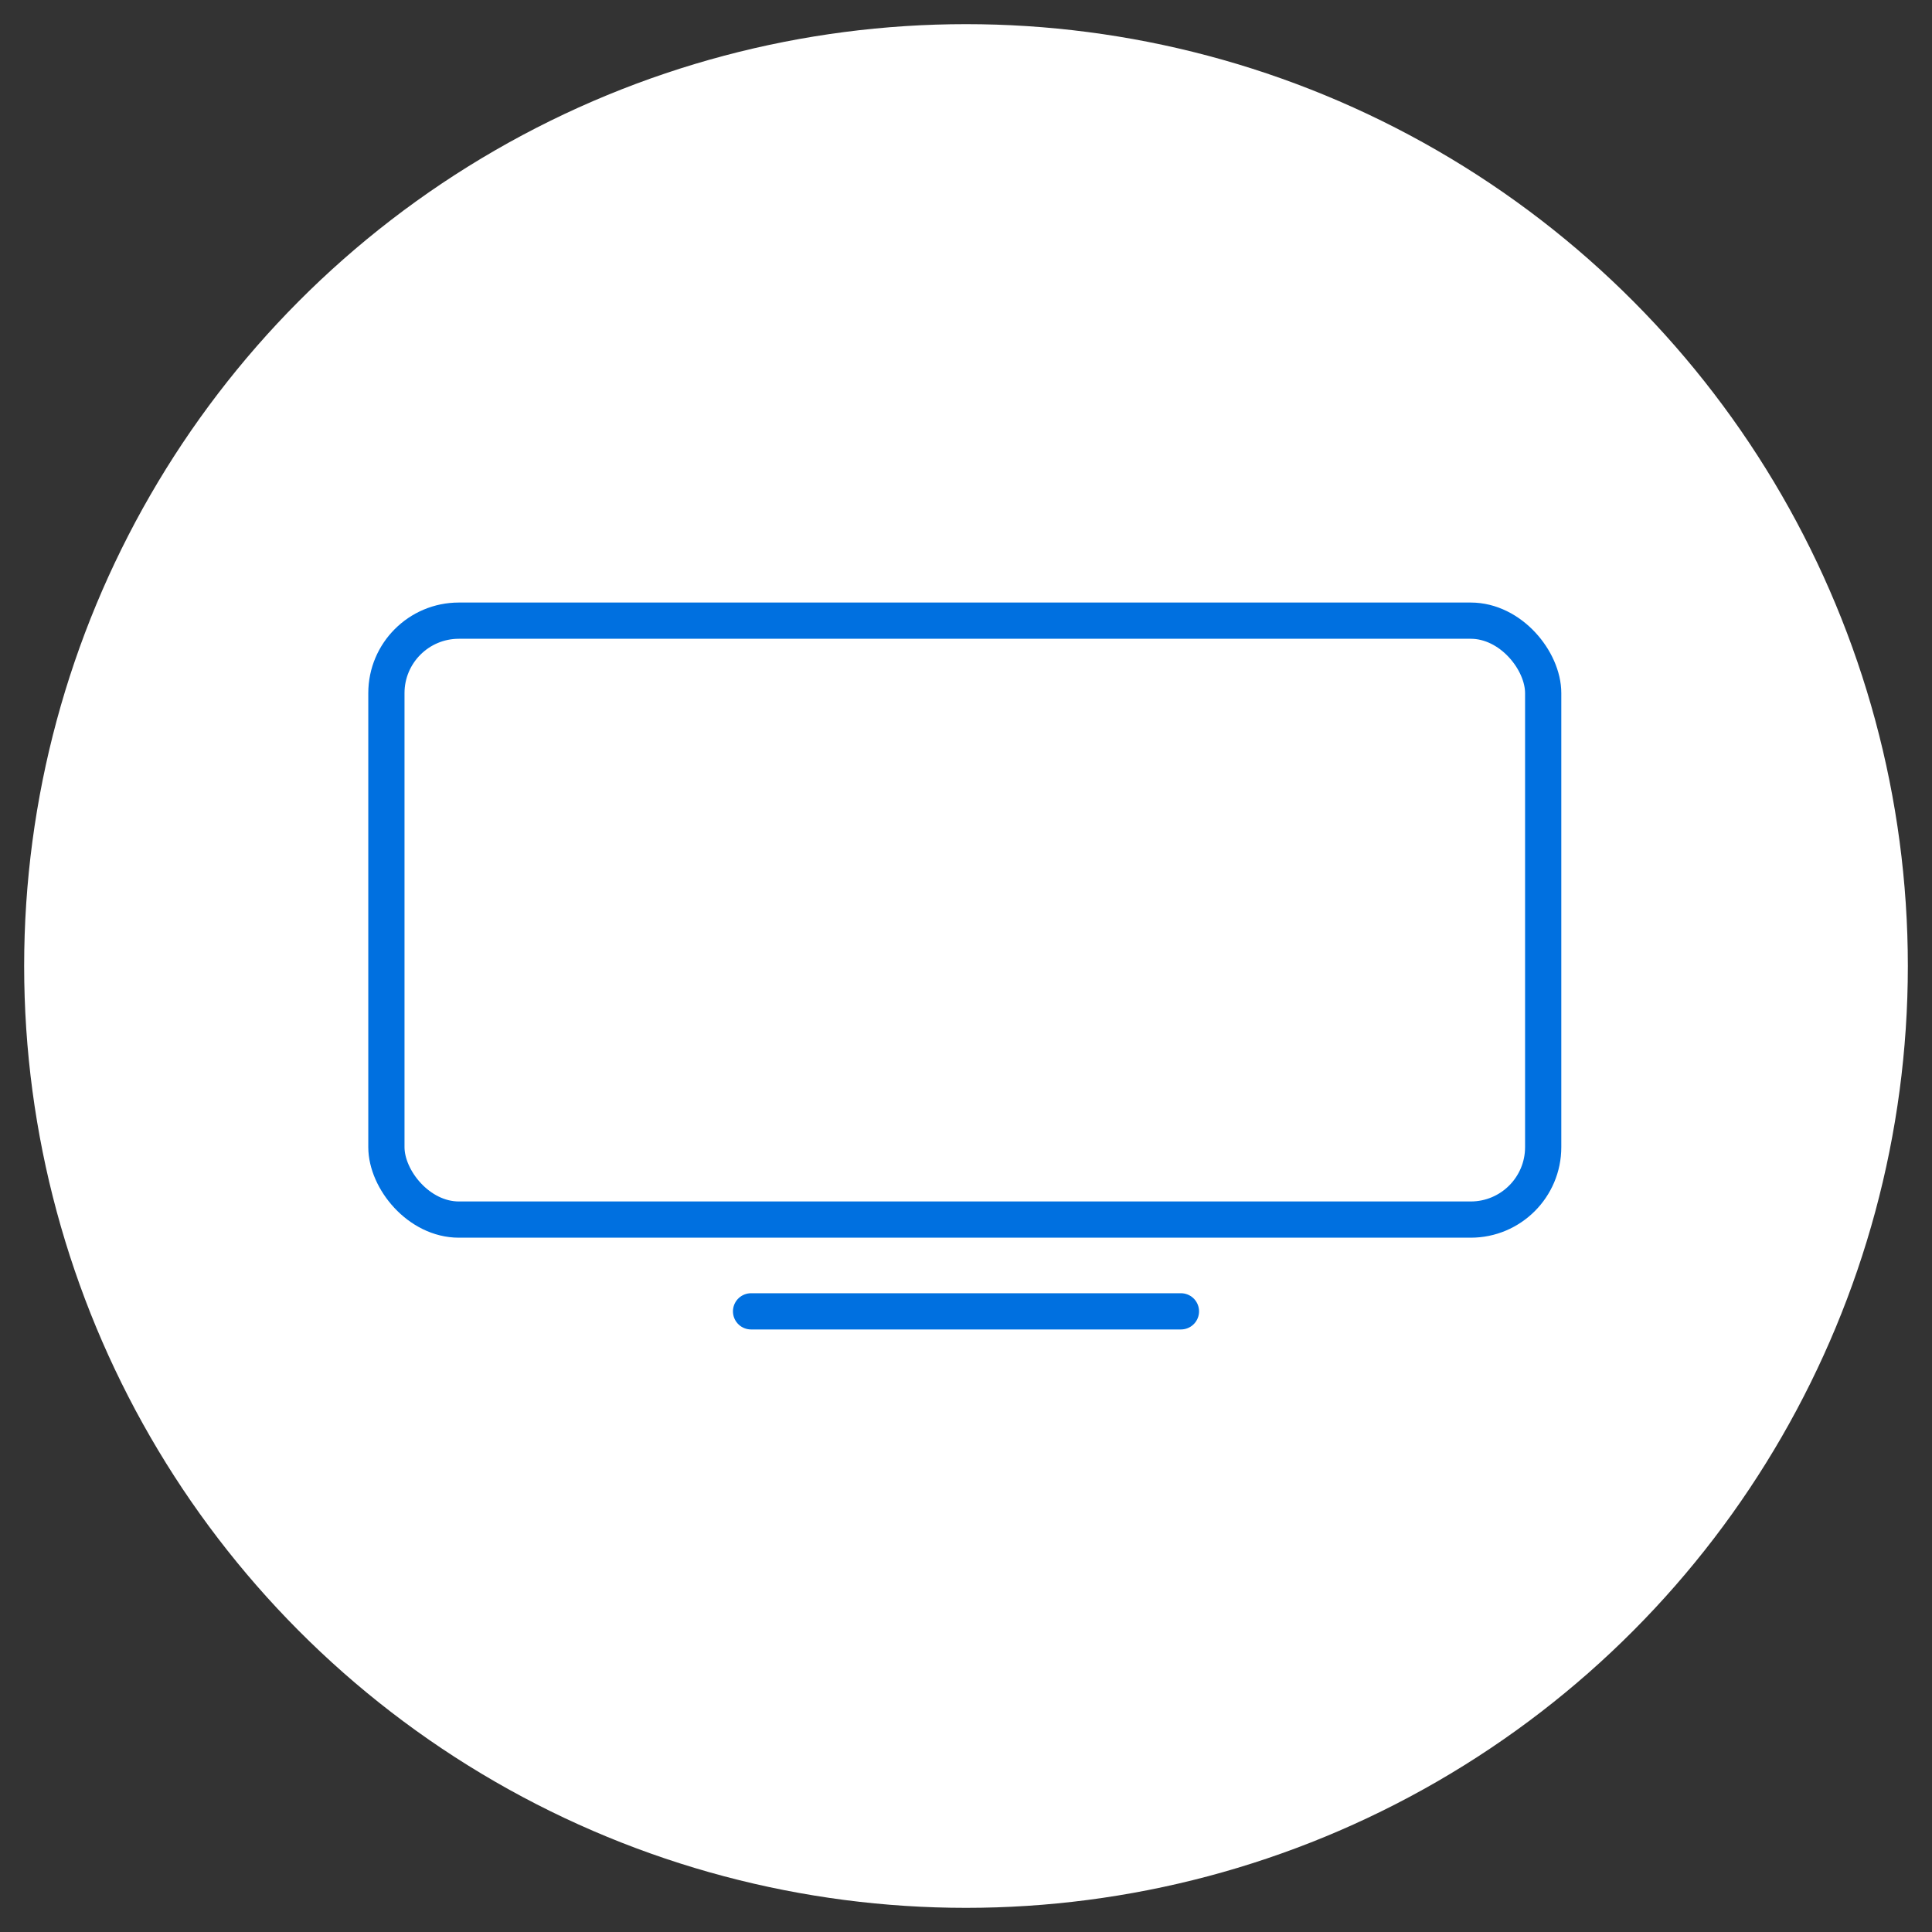
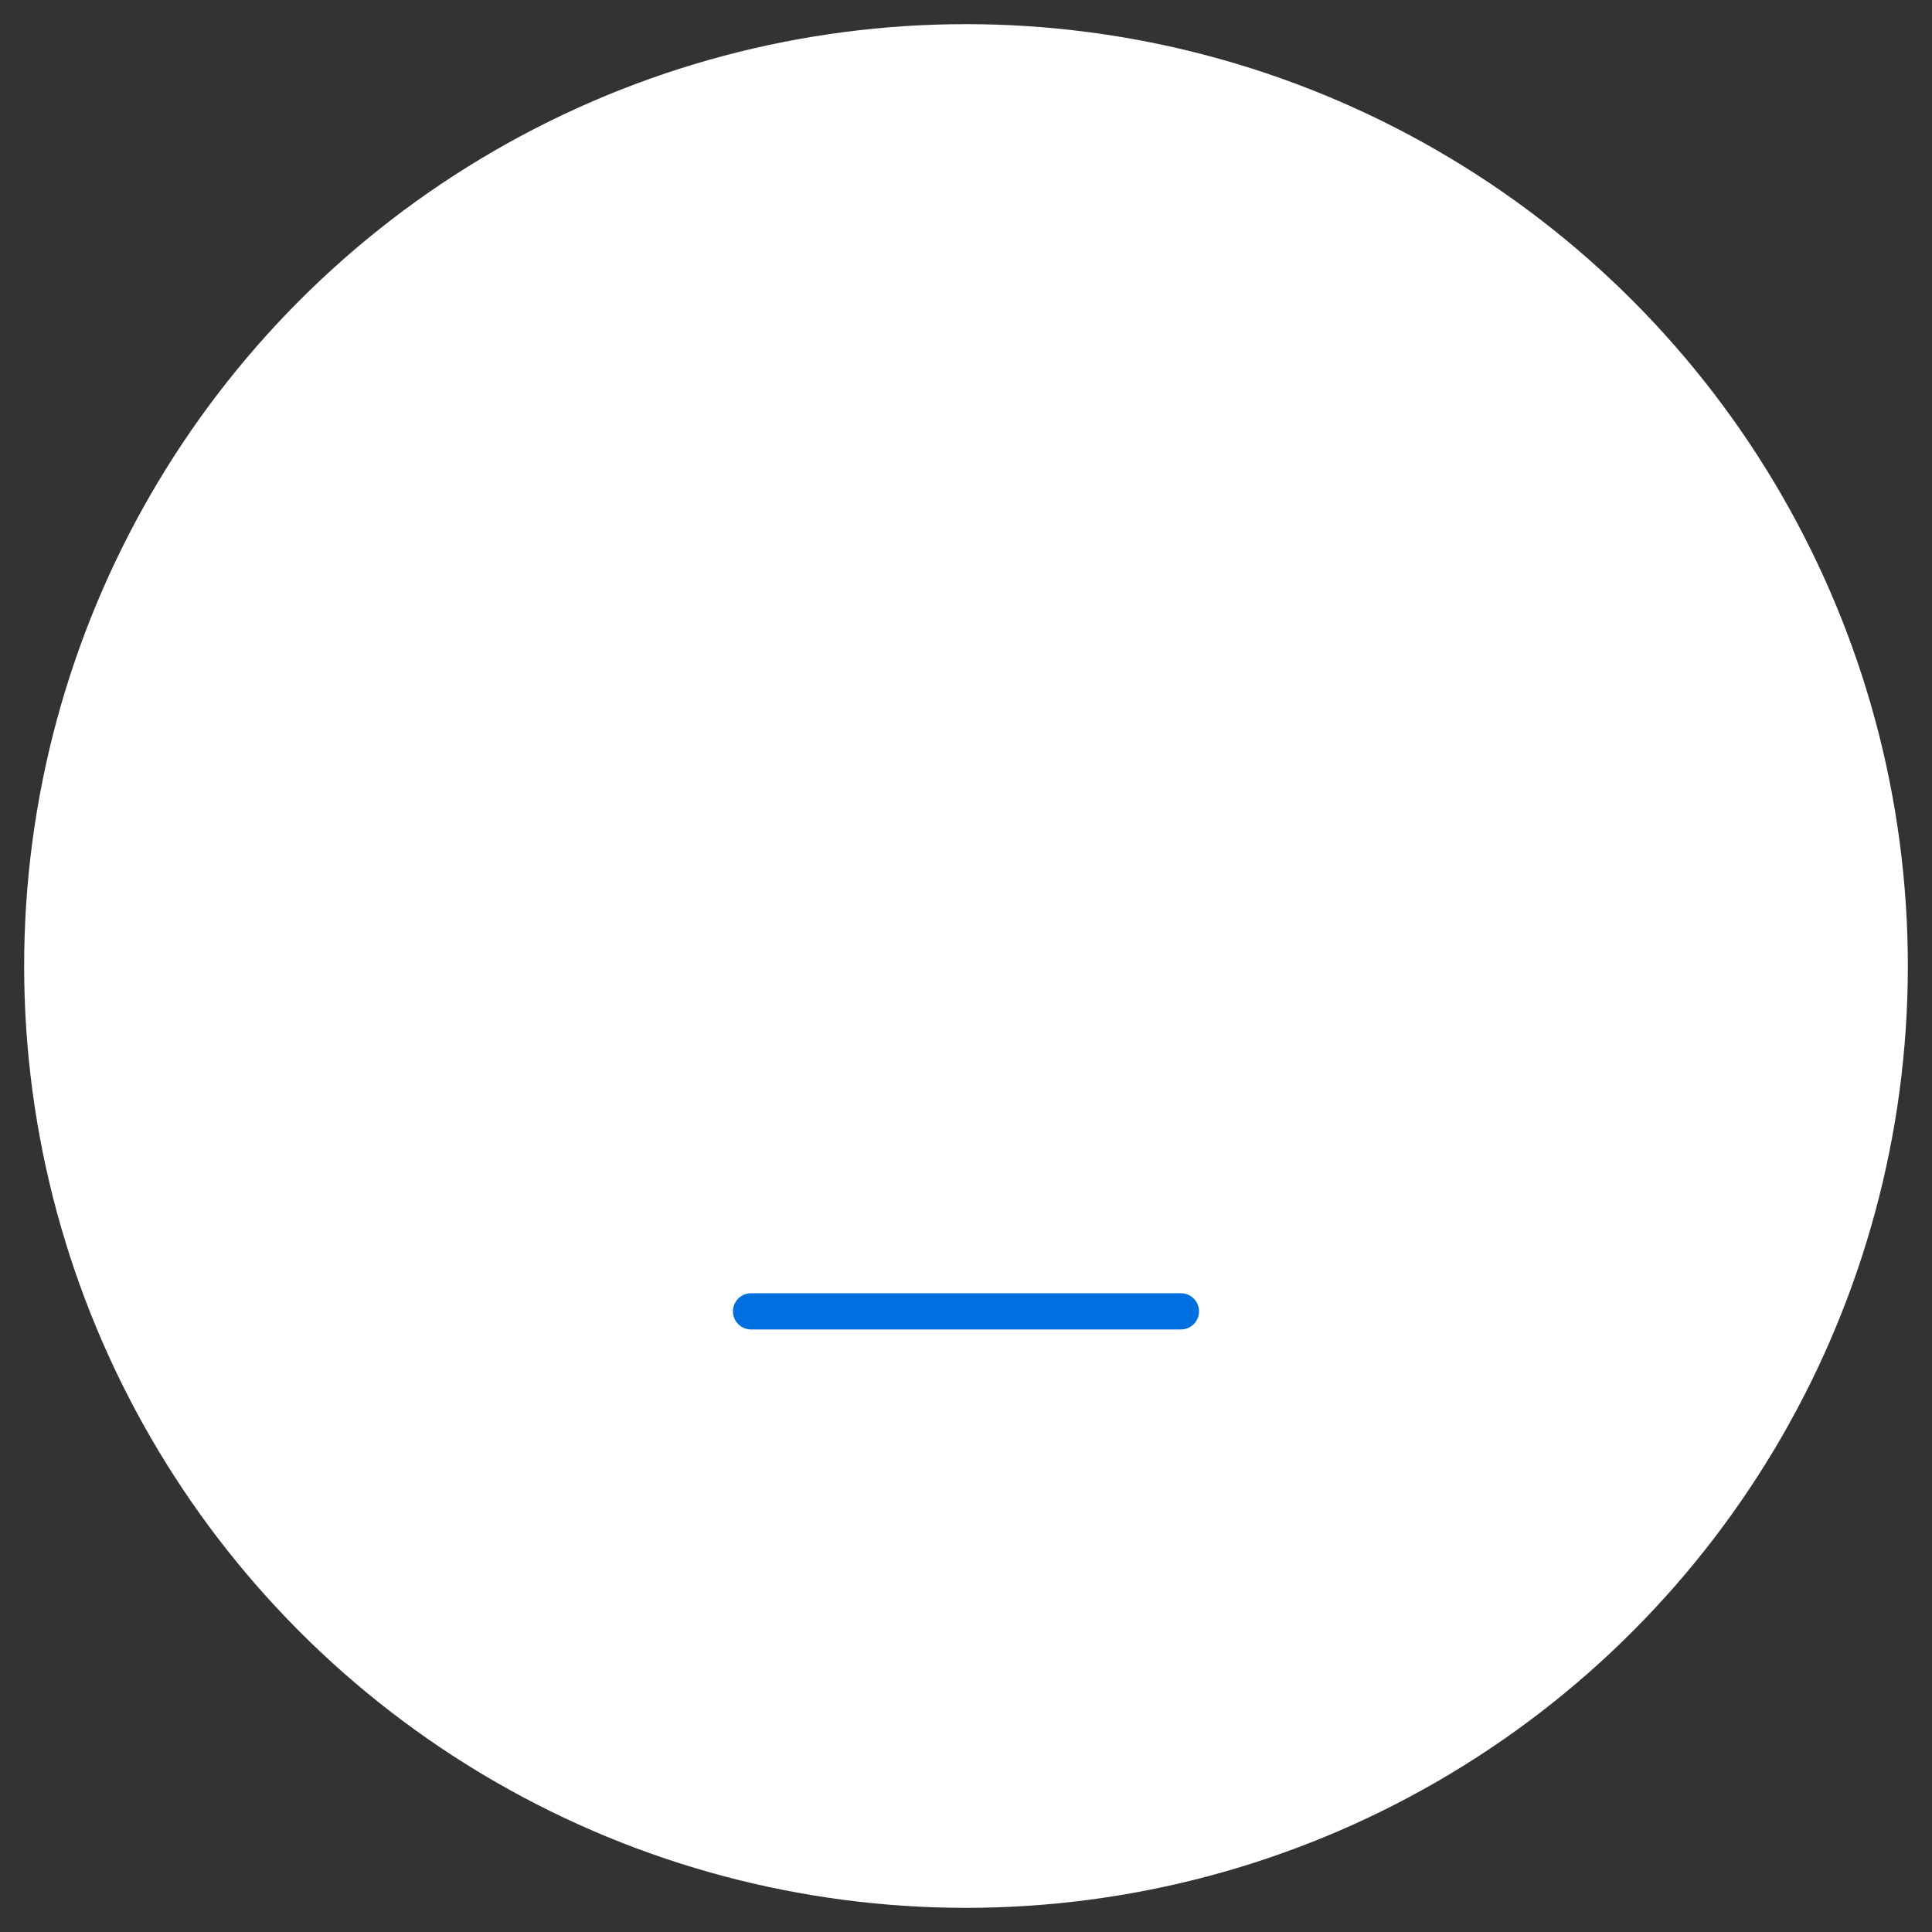
<svg xmlns="http://www.w3.org/2000/svg" id="Layer_1" data-name="Layer 1" version="1.1" viewBox="0 0 80 80">
  <rect x="0" y="0" width="80" height="80" fill="#333333" stroke="none" />
  <defs>
    <style>
      .cls-1 {
        fill: none;
        stroke: #0070e0;
        stroke-linecap: round;
        stroke-linejoin: round;
        stroke-width: 1.5px;
      }

      .cls-2 {
        fill: #fff;
        stroke-width: 0px;
      }
    </style>
  </defs>
  <circle class="cls-2" cx="40" cy="40" r="39" />
  <g>
-     <rect class="cls-1" x="16" y="25.7" width="47.9" height="24.8" rx="3" ry="3" />
    <line class="cls-1" x1="31.1" y1="54.3" x2="48.9" y2="54.3" />
  </g>
</svg>